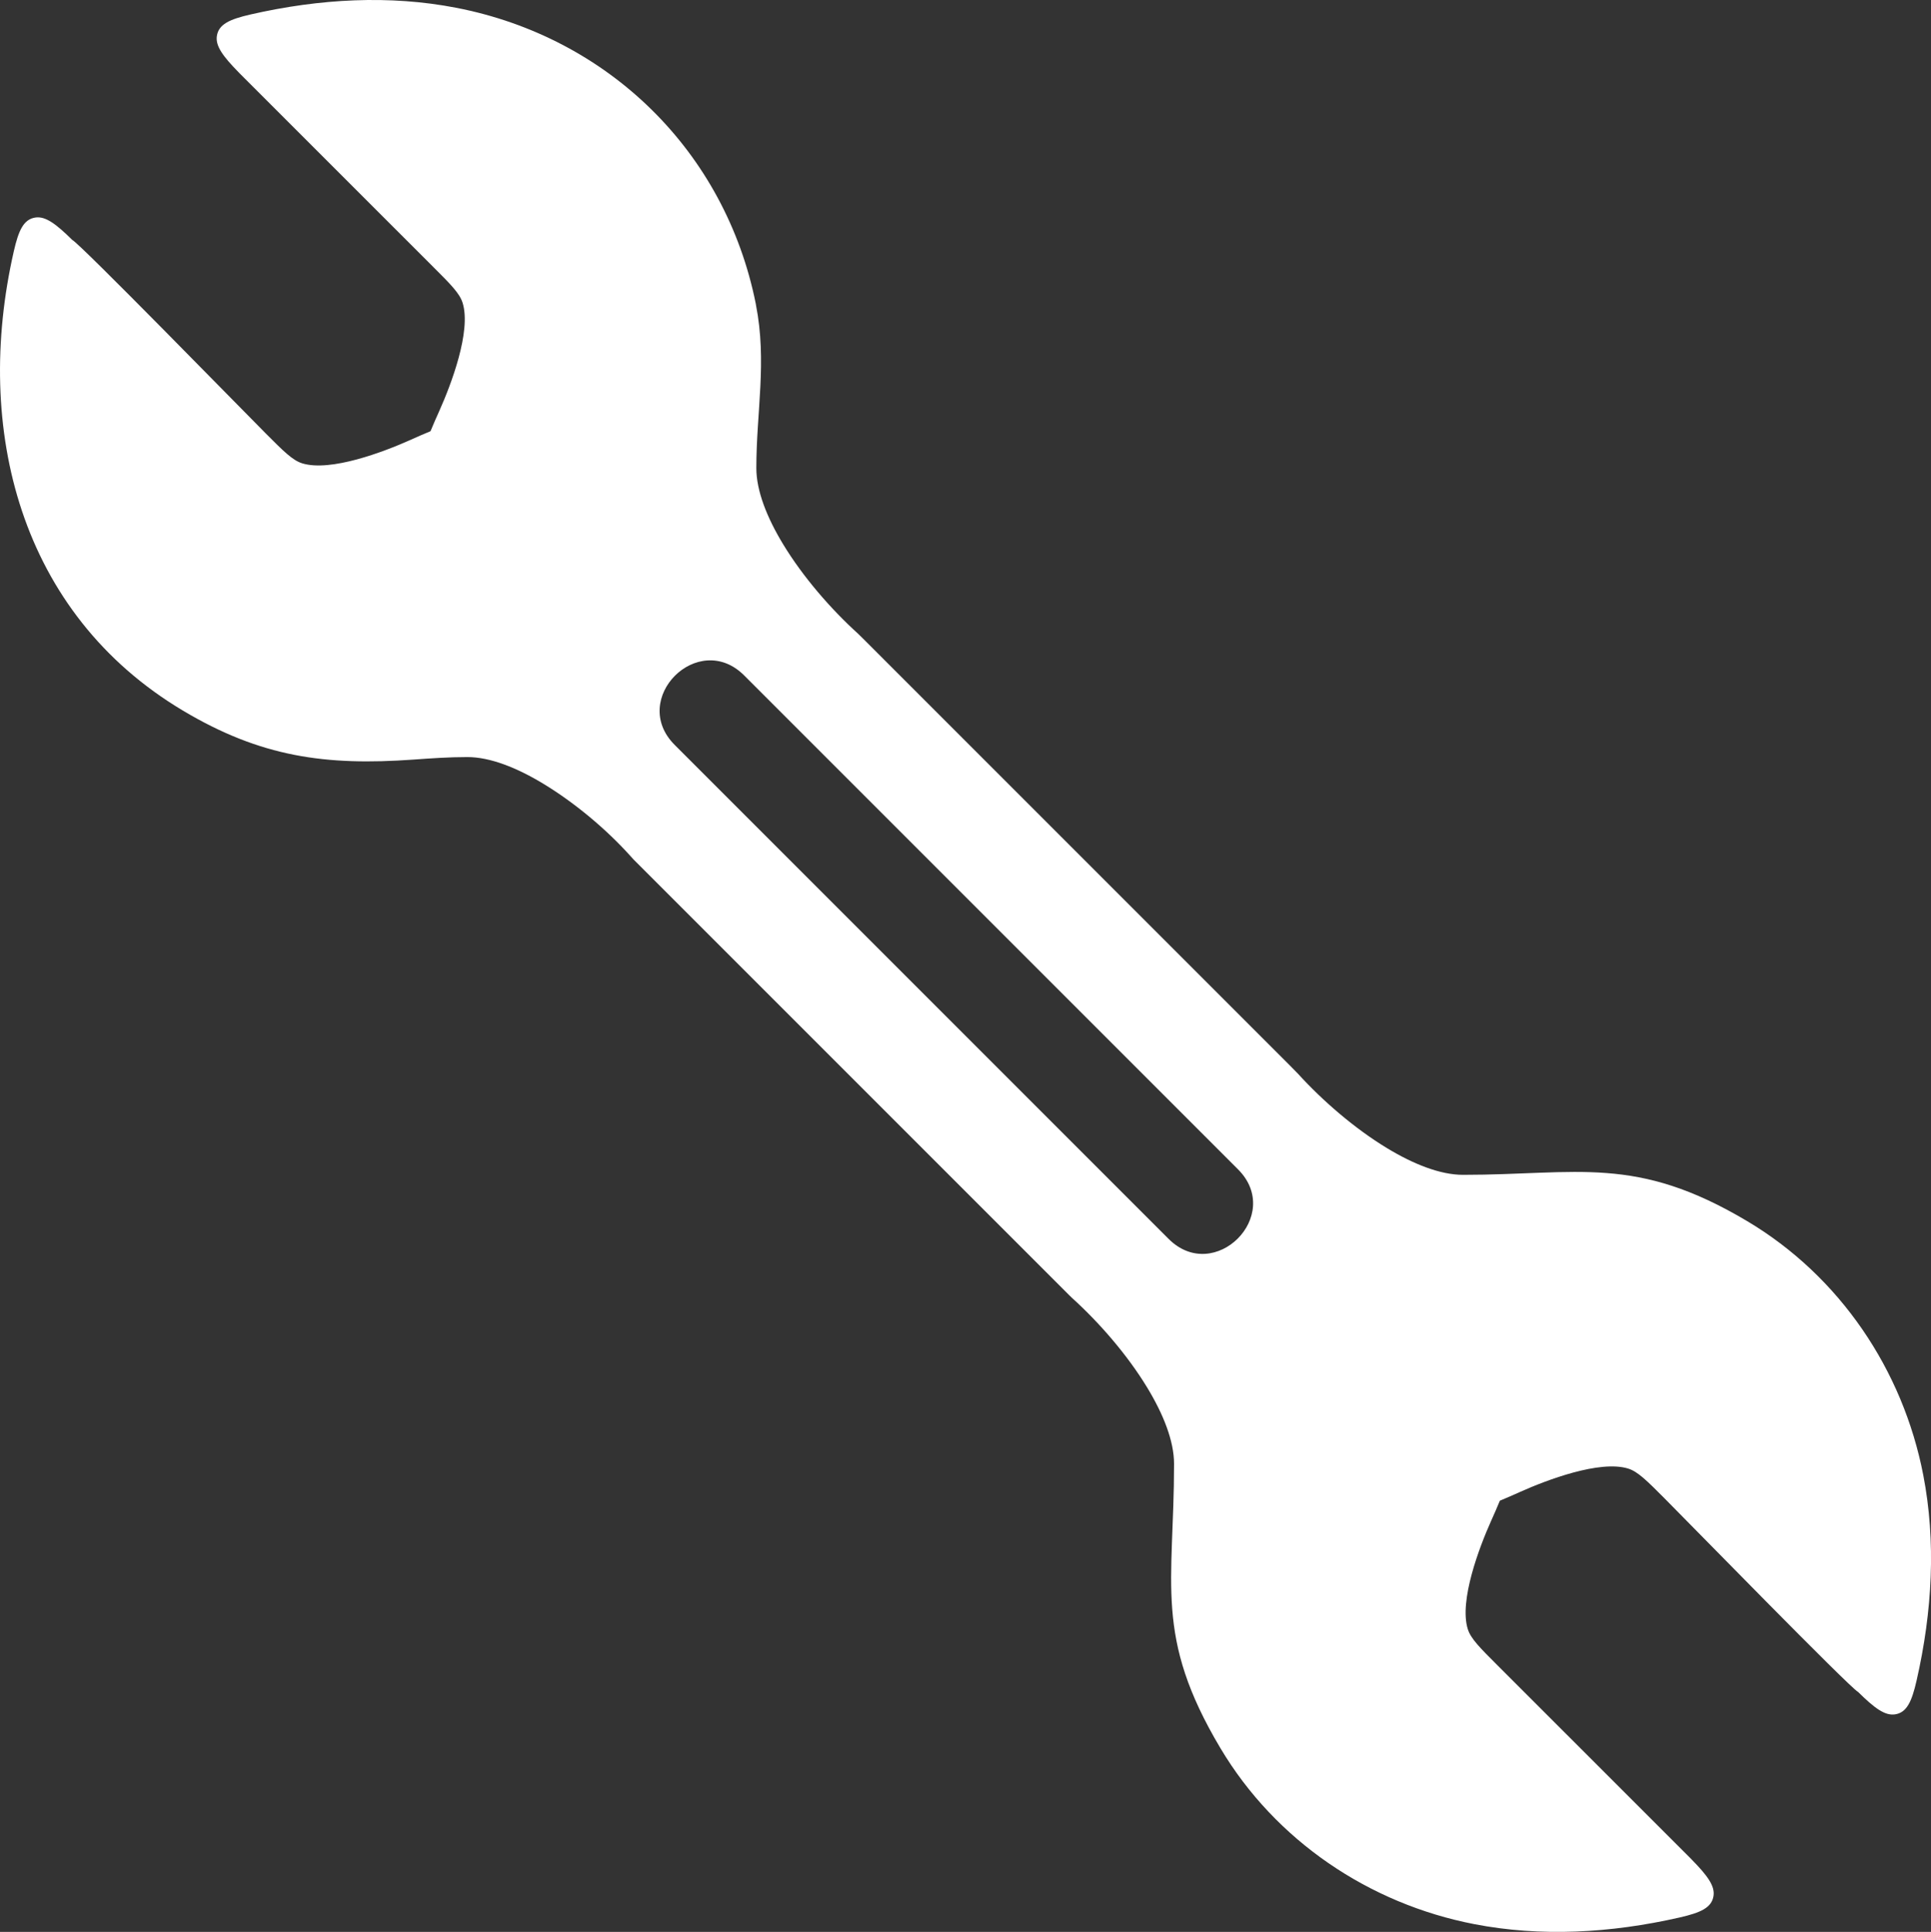
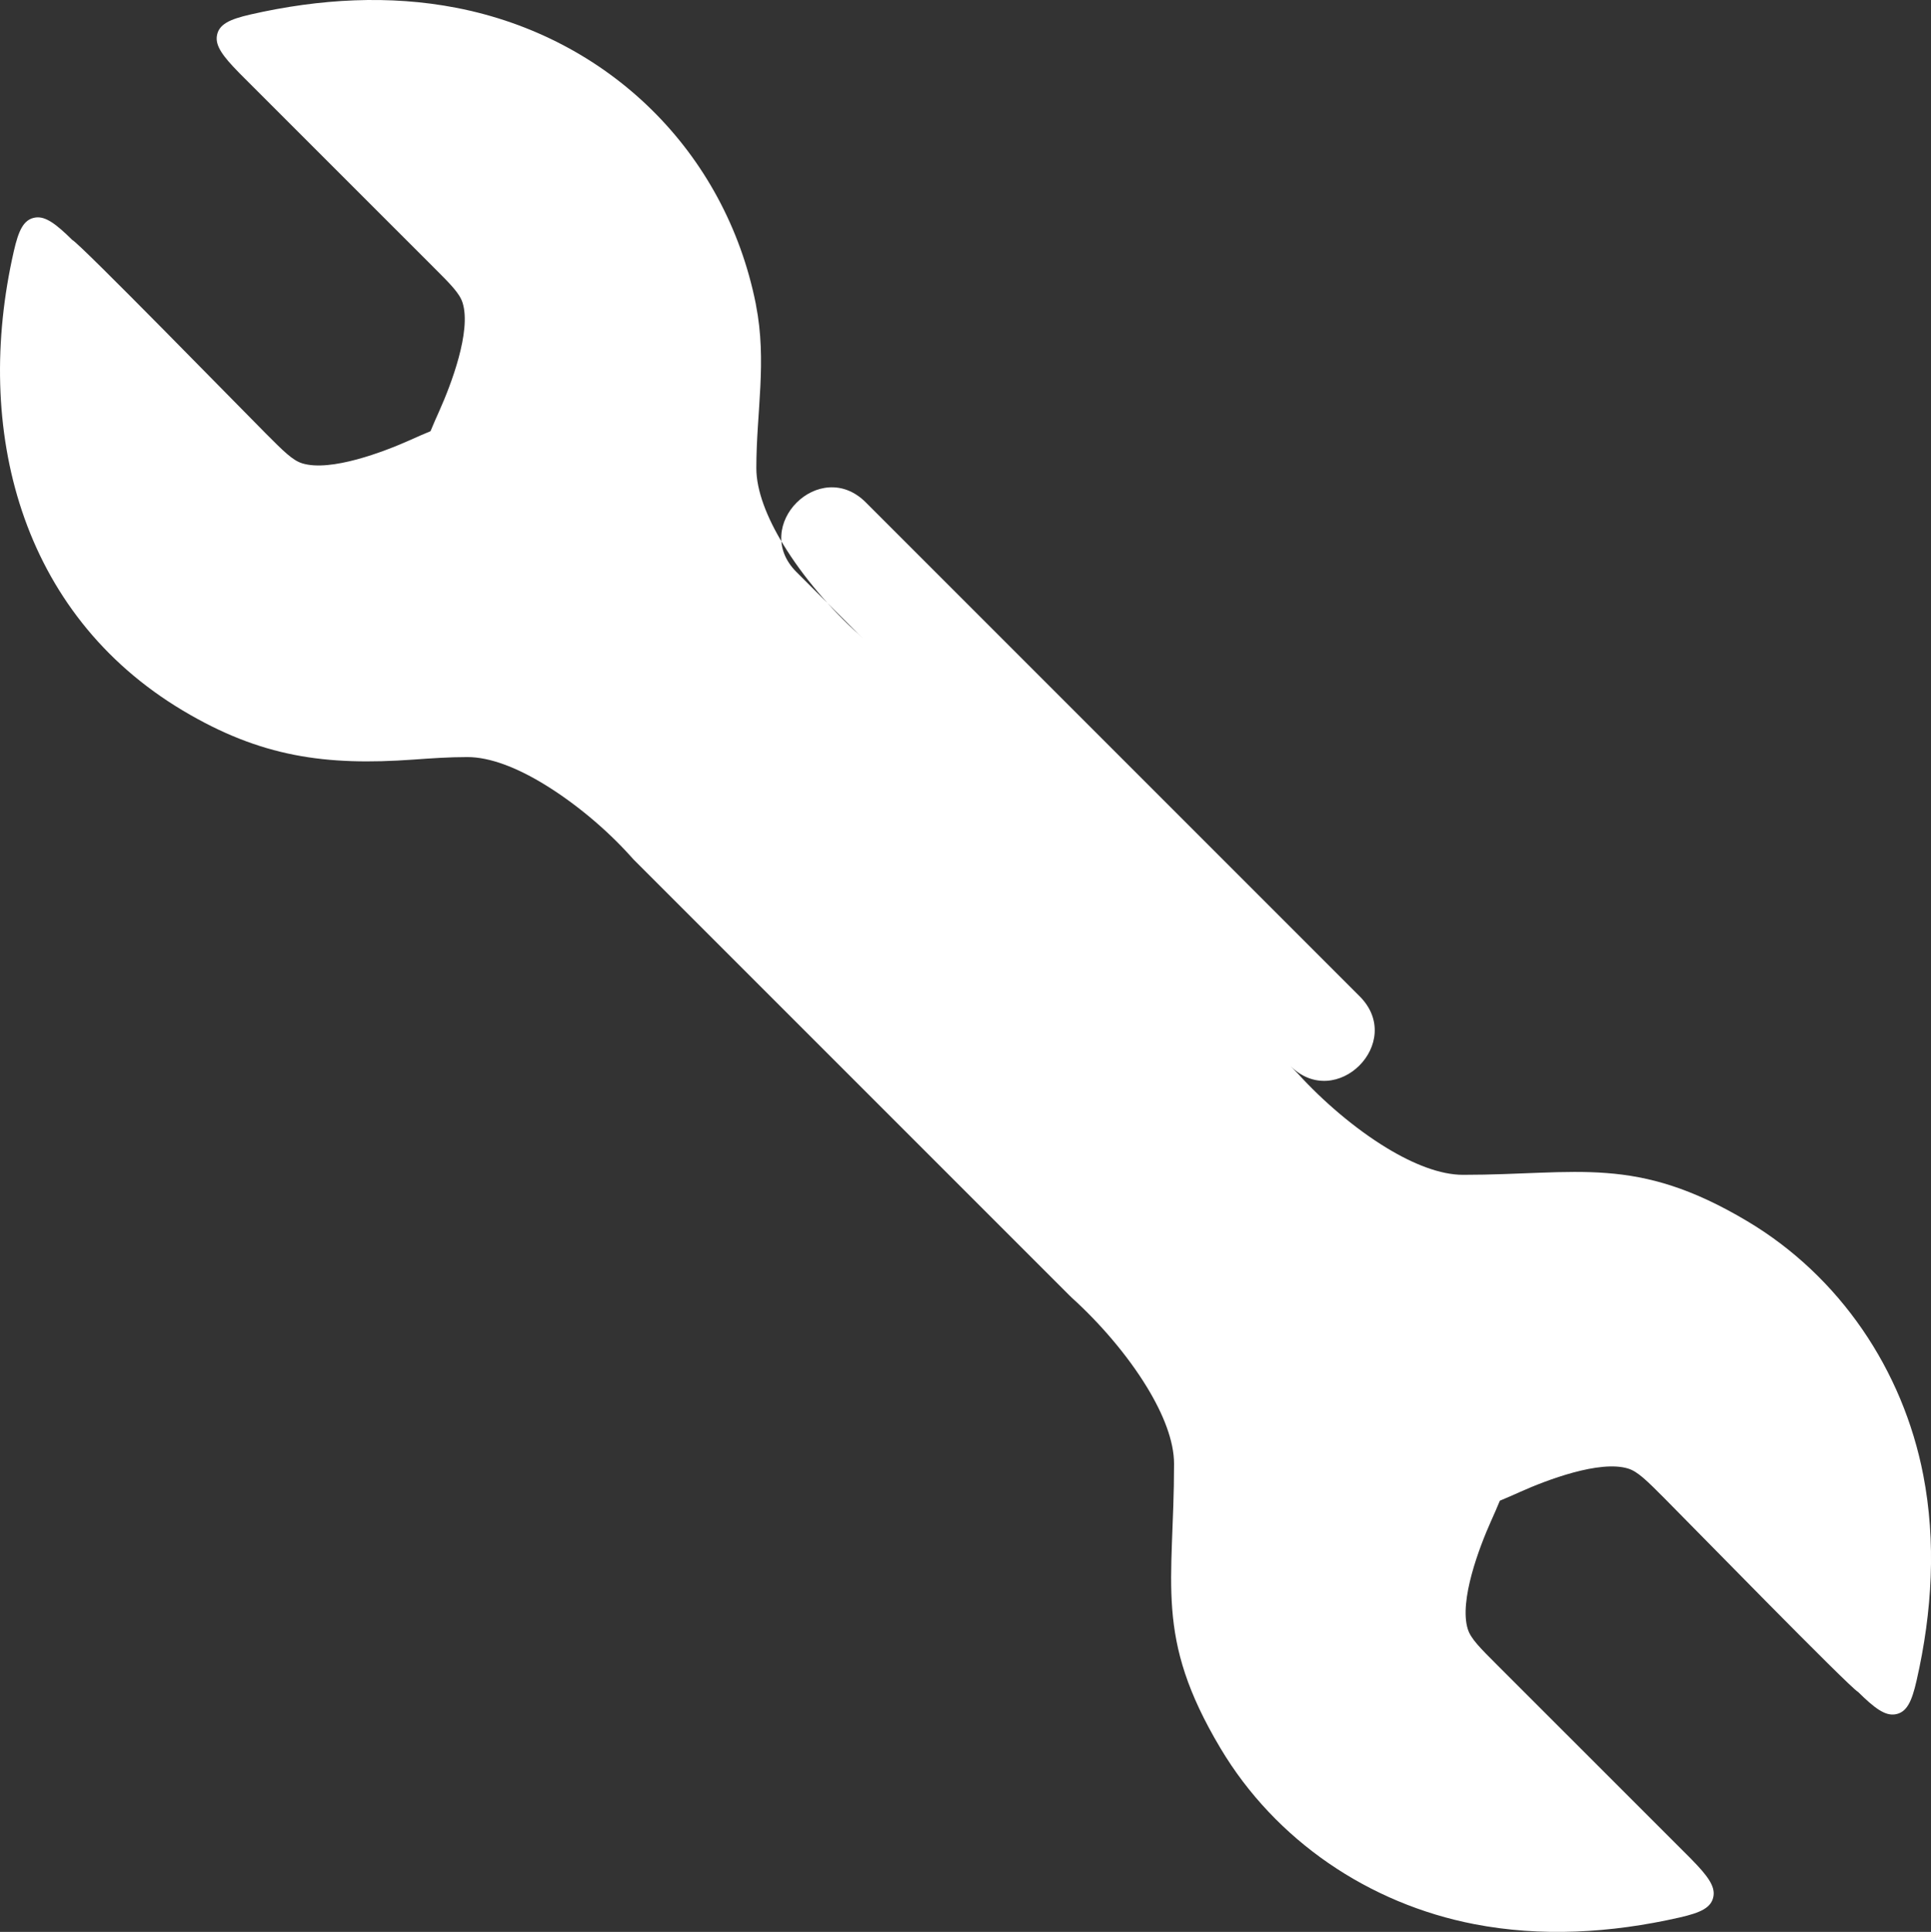
<svg xmlns="http://www.w3.org/2000/svg" clip-rule="evenodd" fill-rule="evenodd" image-rendering="optimizeQuality" shape-rendering="geometricPrecision" text-rendering="geometricPrecision" version="1.1" viewBox="0 0 511.82 512">
  <rect x="0" y="0" width="511.82" height="512" fill="#333333" stroke="none" />
-   <path d="m341.97 282.46-113.21-113.21-1.302-1.279c-7.184-6.504-14.611-15.039-19.88-23.723-4.284-7.06-7.109-14.159-7.109-20.192 0-14.896 2.87-28.161-0.109-43.298l-0.039-0.257c-8.078-40.302-38.979-70.623-79.45-78.449-17.583-3.4-36.044-2.422-54.44 1.778-5.593 1.276-8.496 2.609-8.954 5.726-0.39 2.633 1.61 5.367 5.786 9.619l0.167 0.183 51.336 51.323c4.673 4.663 7.065 7.05 7.851 9.585 2.342 7.534-3.084 21.713-6.133 28.536-0.87 1.947-1.7 3.802-2.375 5.48-1.677 0.676-3.532 1.505-5.481 2.376-6.826 3.049-20.998 8.473-28.536 6.133-2.536-0.788-4.922-3.179-9.585-7.851-6.346-6.352-49.269-50.351-51.346-51.348-4.344-4.282-7.113-6.336-9.779-5.943-3.116 0.461-4.45 3.362-5.726 8.956-10.738 47.047 1.592 95.949 44.84 121.73 20.642 12.306 37.808 14.645 61.123 12.972 4.591-0.328 9.265-0.665 14.264-0.665 6.033 0 13.133 2.826 20.192 7.109 8.332 5.056 16.613 12.017 22.918 19.003l0.896 0.992 115.56 115.56c0.252 0.252 0.502 0.488 0.747 0.723 7.185 6.506 14.612 15.039 19.881 23.724 4.283 7.06 7.109 14.159 7.109 20.192 0 31.883-5.39 45.701 12.307 75.387 14.587 24.471 39.385 41.219 67.29 46.615 17.583 3.401 36.044 2.423 54.44-1.776 5.593-1.276 8.495-2.61 8.956-5.726 0.388-2.632-1.612-5.367-5.788-9.619l-0.167-0.182c-17.109-17.109-34.216-34.233-51.336-51.322-4.671-4.663-7.064-7.05-7.851-9.587-2.336-7.521 3.091-21.728 6.133-28.535 0.871-1.949 1.7-3.804 2.375-5.482 1.677-0.675 3.53-1.503 5.475-2.373 6.834-3.054 21.003-8.476 28.542-6.135 2.534 0.787 4.922 3.177 9.584 7.849 6.33 6.343 49.283 50.358 51.347 51.349 4.344 4.283 7.113 6.337 9.779 5.943 3.116-0.459 4.45-3.361 5.726-8.955 4.199-18.396 5.177-36.857 1.777-54.441-5.396-27.902-22.147-52.704-46.617-67.289-29.645-17.674-44.81-12.308-75.387-12.308-6.033 0-13.132-2.825-20.191-7.108-8.604-5.221-17.062-12.56-23.543-19.682zm-163.14-85.04 130.9 130.9c12.181 12.181 30.595-6.234 18.414-18.414l-130.9-130.9c-12.18-12.18-30.593 6.233-18.414 18.414z" fill="#fff" />
+   <path d="m341.97 282.46-113.21-113.21-1.302-1.279c-7.184-6.504-14.611-15.039-19.88-23.723-4.284-7.06-7.109-14.159-7.109-20.192 0-14.896 2.87-28.161-0.109-43.298l-0.039-0.257c-8.078-40.302-38.979-70.623-79.45-78.449-17.583-3.4-36.044-2.422-54.44 1.778-5.593 1.276-8.496 2.609-8.954 5.726-0.39 2.633 1.61 5.367 5.786 9.619l0.167 0.183 51.336 51.323c4.673 4.663 7.065 7.05 7.851 9.585 2.342 7.534-3.084 21.713-6.133 28.536-0.87 1.947-1.7 3.802-2.375 5.48-1.677 0.676-3.532 1.505-5.481 2.376-6.826 3.049-20.998 8.473-28.536 6.133-2.536-0.788-4.922-3.179-9.585-7.851-6.346-6.352-49.269-50.351-51.346-51.348-4.344-4.282-7.113-6.336-9.779-5.943-3.116 0.461-4.45 3.362-5.726 8.956-10.738 47.047 1.592 95.949 44.84 121.73 20.642 12.306 37.808 14.645 61.123 12.972 4.591-0.328 9.265-0.665 14.264-0.665 6.033 0 13.133 2.826 20.192 7.109 8.332 5.056 16.613 12.017 22.918 19.003l0.896 0.992 115.56 115.56c0.252 0.252 0.502 0.488 0.747 0.723 7.185 6.506 14.612 15.039 19.881 23.724 4.283 7.06 7.109 14.159 7.109 20.192 0 31.883-5.39 45.701 12.307 75.387 14.587 24.471 39.385 41.219 67.29 46.615 17.583 3.401 36.044 2.423 54.44-1.776 5.593-1.276 8.495-2.61 8.956-5.726 0.388-2.632-1.612-5.367-5.788-9.619l-0.167-0.182c-17.109-17.109-34.216-34.233-51.336-51.322-4.671-4.663-7.064-7.05-7.851-9.587-2.336-7.521 3.091-21.728 6.133-28.535 0.871-1.949 1.7-3.804 2.375-5.482 1.677-0.675 3.53-1.503 5.475-2.373 6.834-3.054 21.003-8.476 28.542-6.135 2.534 0.787 4.922 3.177 9.584 7.849 6.33 6.343 49.283 50.358 51.347 51.349 4.344 4.283 7.113 6.337 9.779 5.943 3.116-0.459 4.45-3.361 5.726-8.955 4.199-18.396 5.177-36.857 1.777-54.441-5.396-27.902-22.147-52.704-46.617-67.289-29.645-17.674-44.81-12.308-75.387-12.308-6.033 0-13.132-2.825-20.191-7.108-8.604-5.221-17.062-12.56-23.543-19.682zc12.181 12.181 30.595-6.234 18.414-18.414l-130.9-130.9c-12.18-12.18-30.593 6.233-18.414 18.414z" fill="#fff" />
</svg>